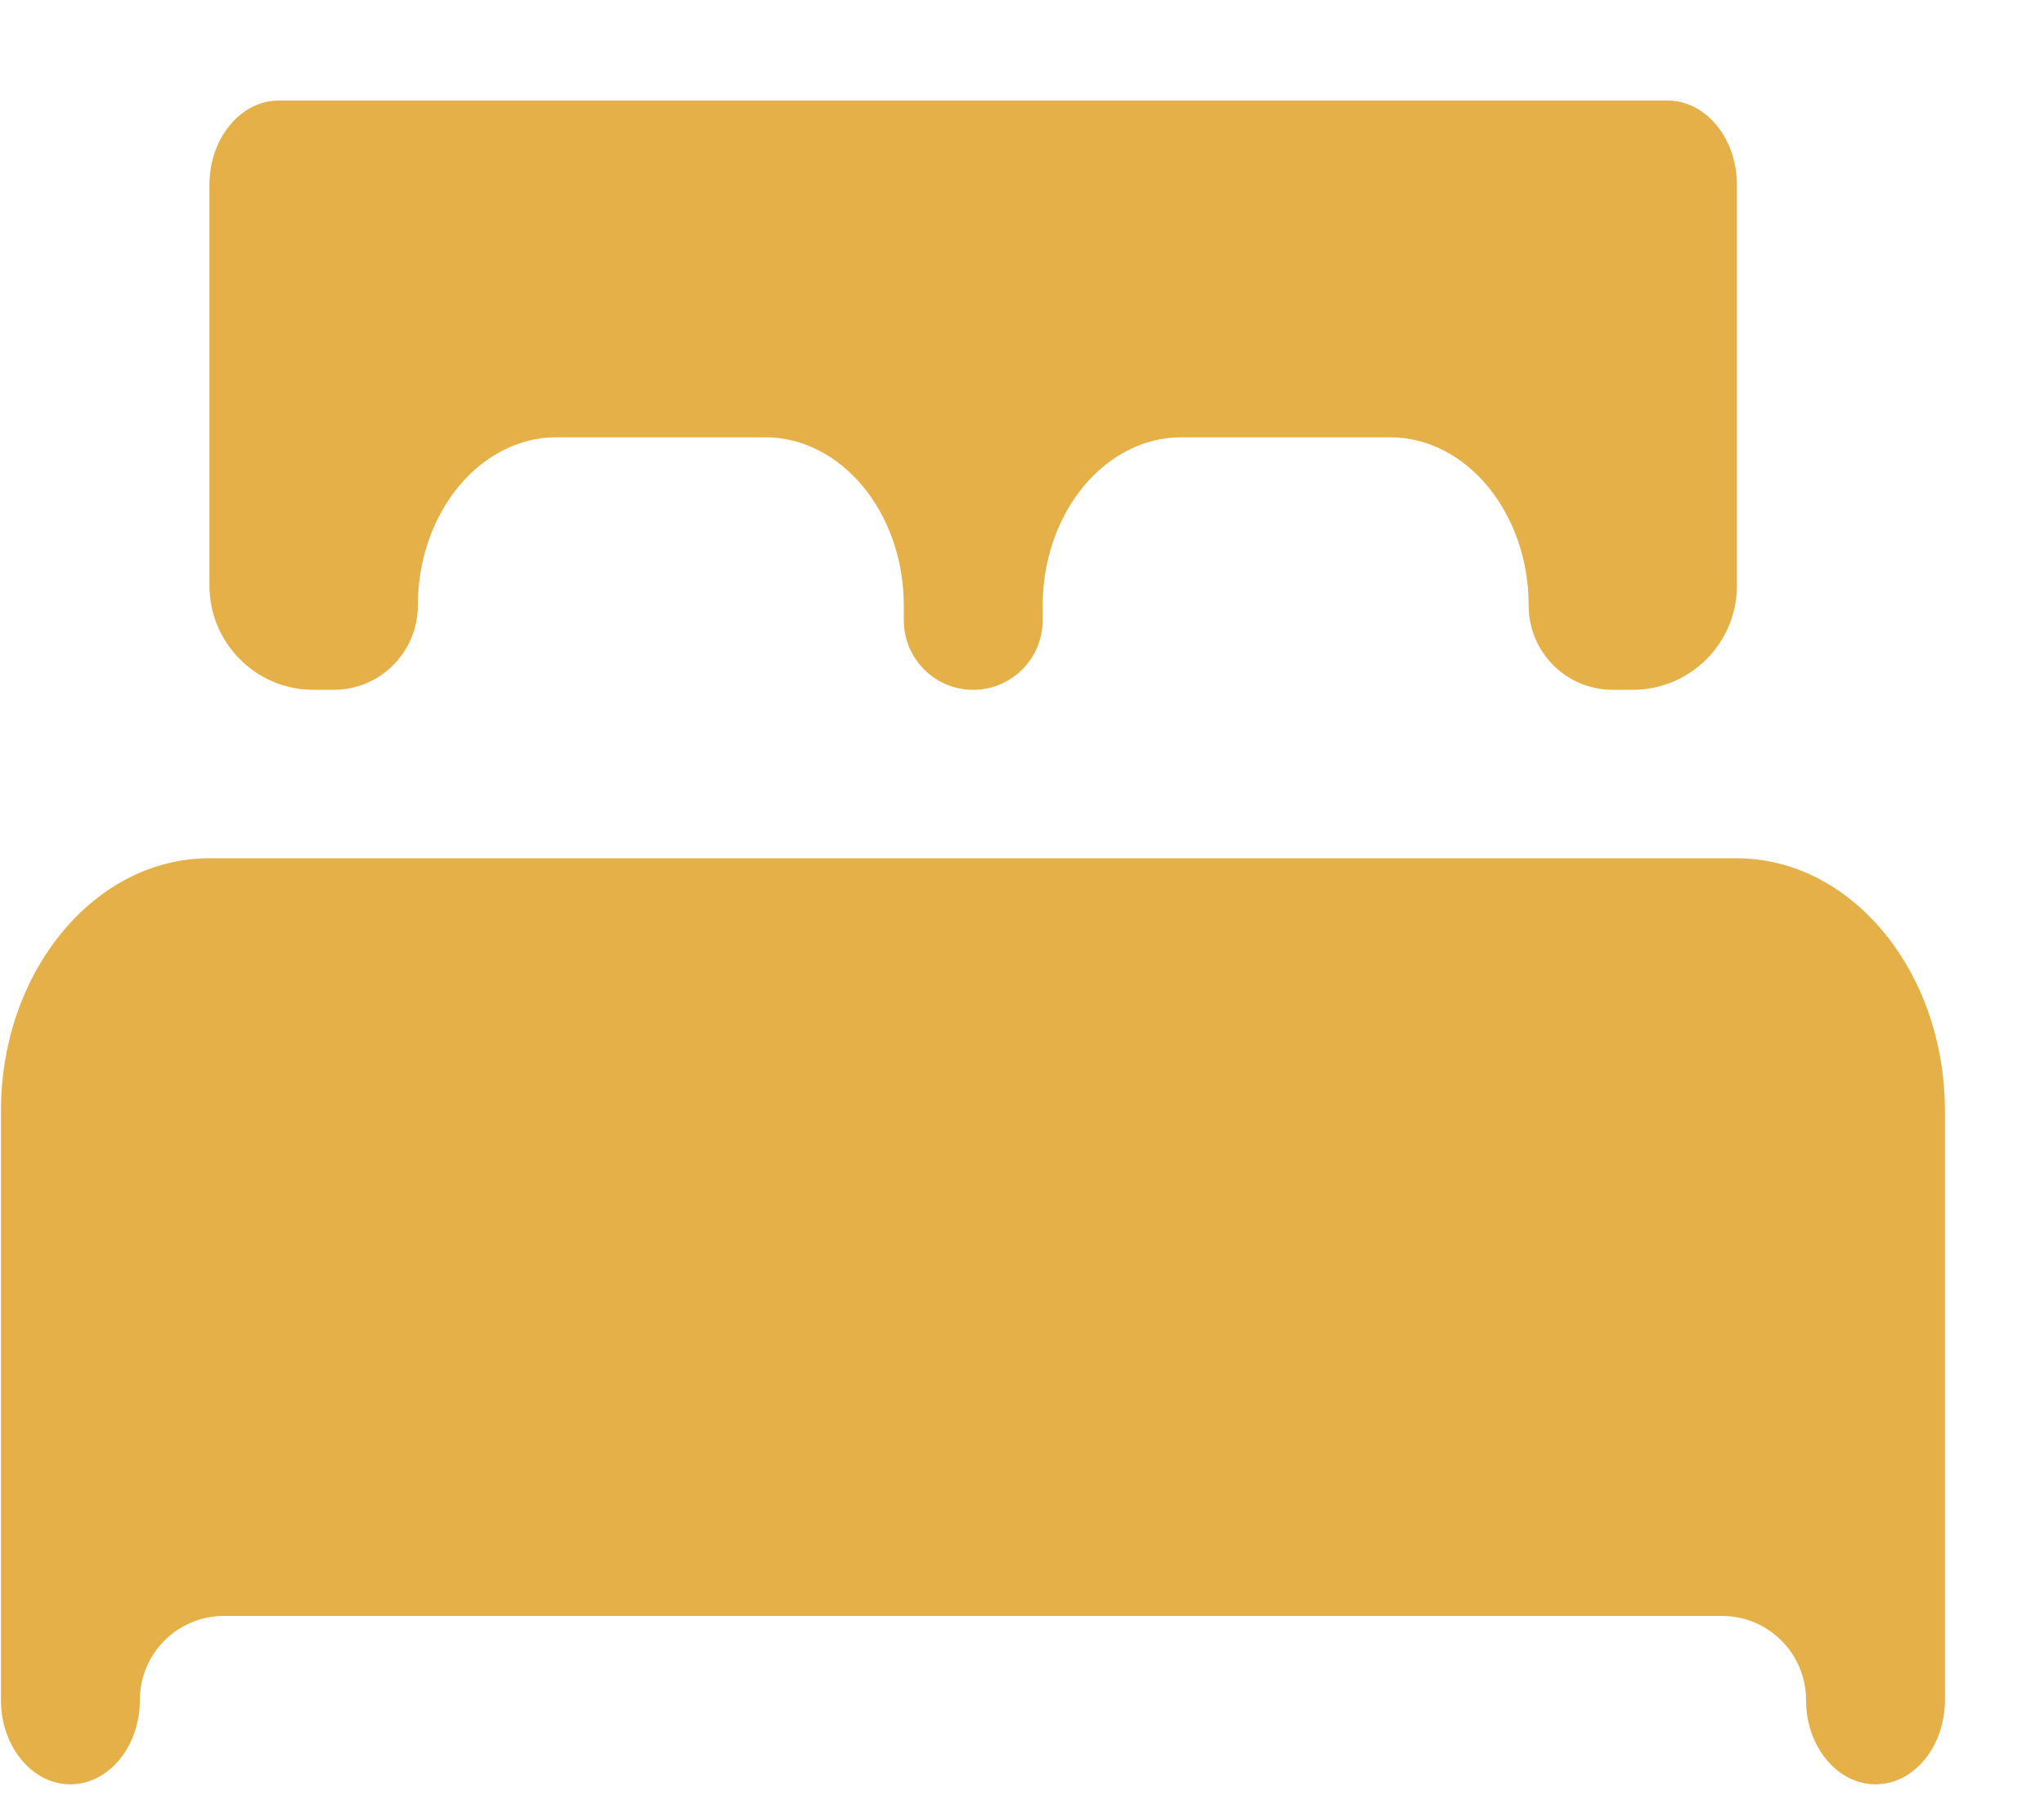
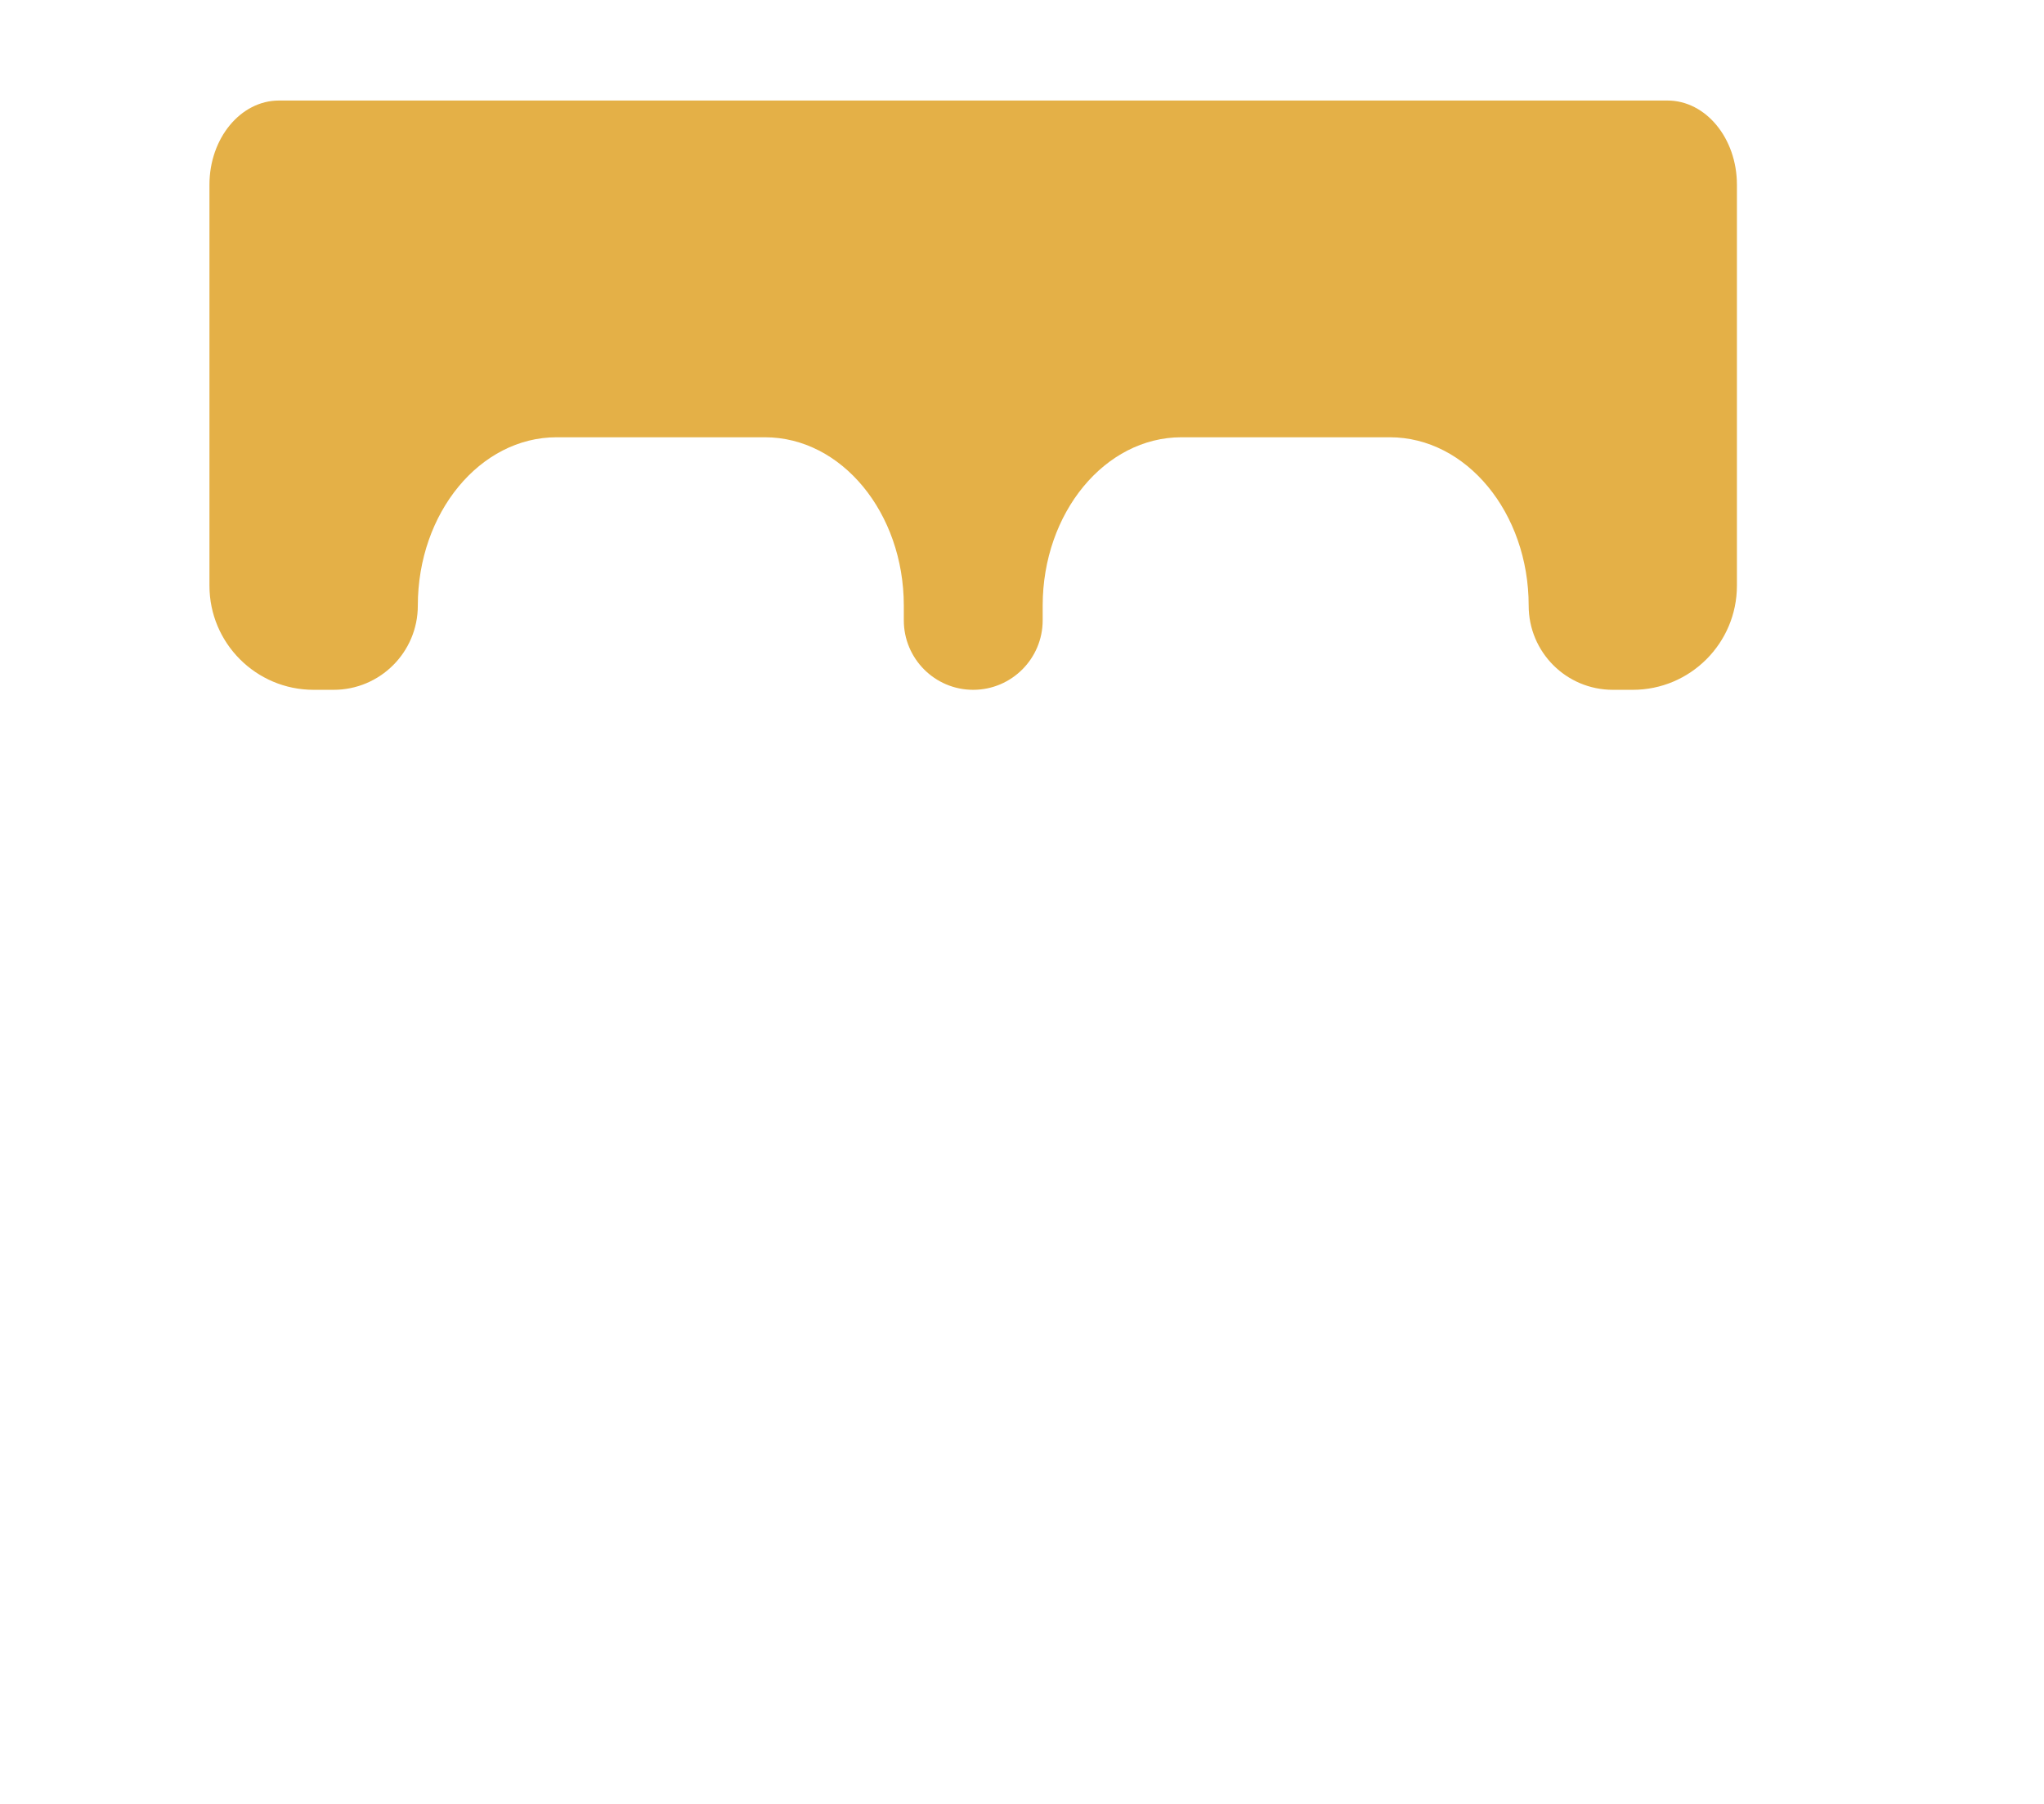
<svg xmlns="http://www.w3.org/2000/svg" width="17" height="15" viewBox="0 0 17 15" fill="none">
-   <path d="M16.176 9.237V14.137C16.176 14.523 15.918 14.837 15.599 14.837C15.28 14.837 15.021 14.523 15.021 14.137C15.021 13.75 14.708 13.437 14.322 13.437H1.863C1.476 13.437 1.163 13.75 1.163 14.137C1.163 14.523 0.904 14.837 0.585 14.837C0.267 14.837 0.008 14.523 0.008 14.137V9.237C0.008 8.079 0.785 7.137 1.74 7.137H14.444C15.399 7.137 16.176 8.079 16.176 9.237Z" fill="#E4B047" />
  <path d="M2.608 5.736C2.13 5.736 1.742 5.348 1.742 4.87V1.536C1.742 1.15 2.001 0.836 2.32 0.836H13.869C14.187 0.836 14.446 1.15 14.446 1.536V4.87C14.446 5.348 14.058 5.736 13.58 5.736H13.414C13.027 5.736 12.714 5.423 12.714 5.036C12.714 4.264 12.196 3.636 11.559 3.636H9.826C9.19 3.636 8.672 4.264 8.672 5.036V5.158C8.672 5.477 8.413 5.736 8.094 5.736C7.775 5.736 7.517 5.477 7.517 5.158V5.036C7.517 4.264 6.999 3.636 6.362 3.636H4.629C3.993 3.636 3.475 4.264 3.475 5.036C3.475 5.423 3.161 5.736 2.775 5.736H2.608Z" fill="#E4B047" />
</svg>